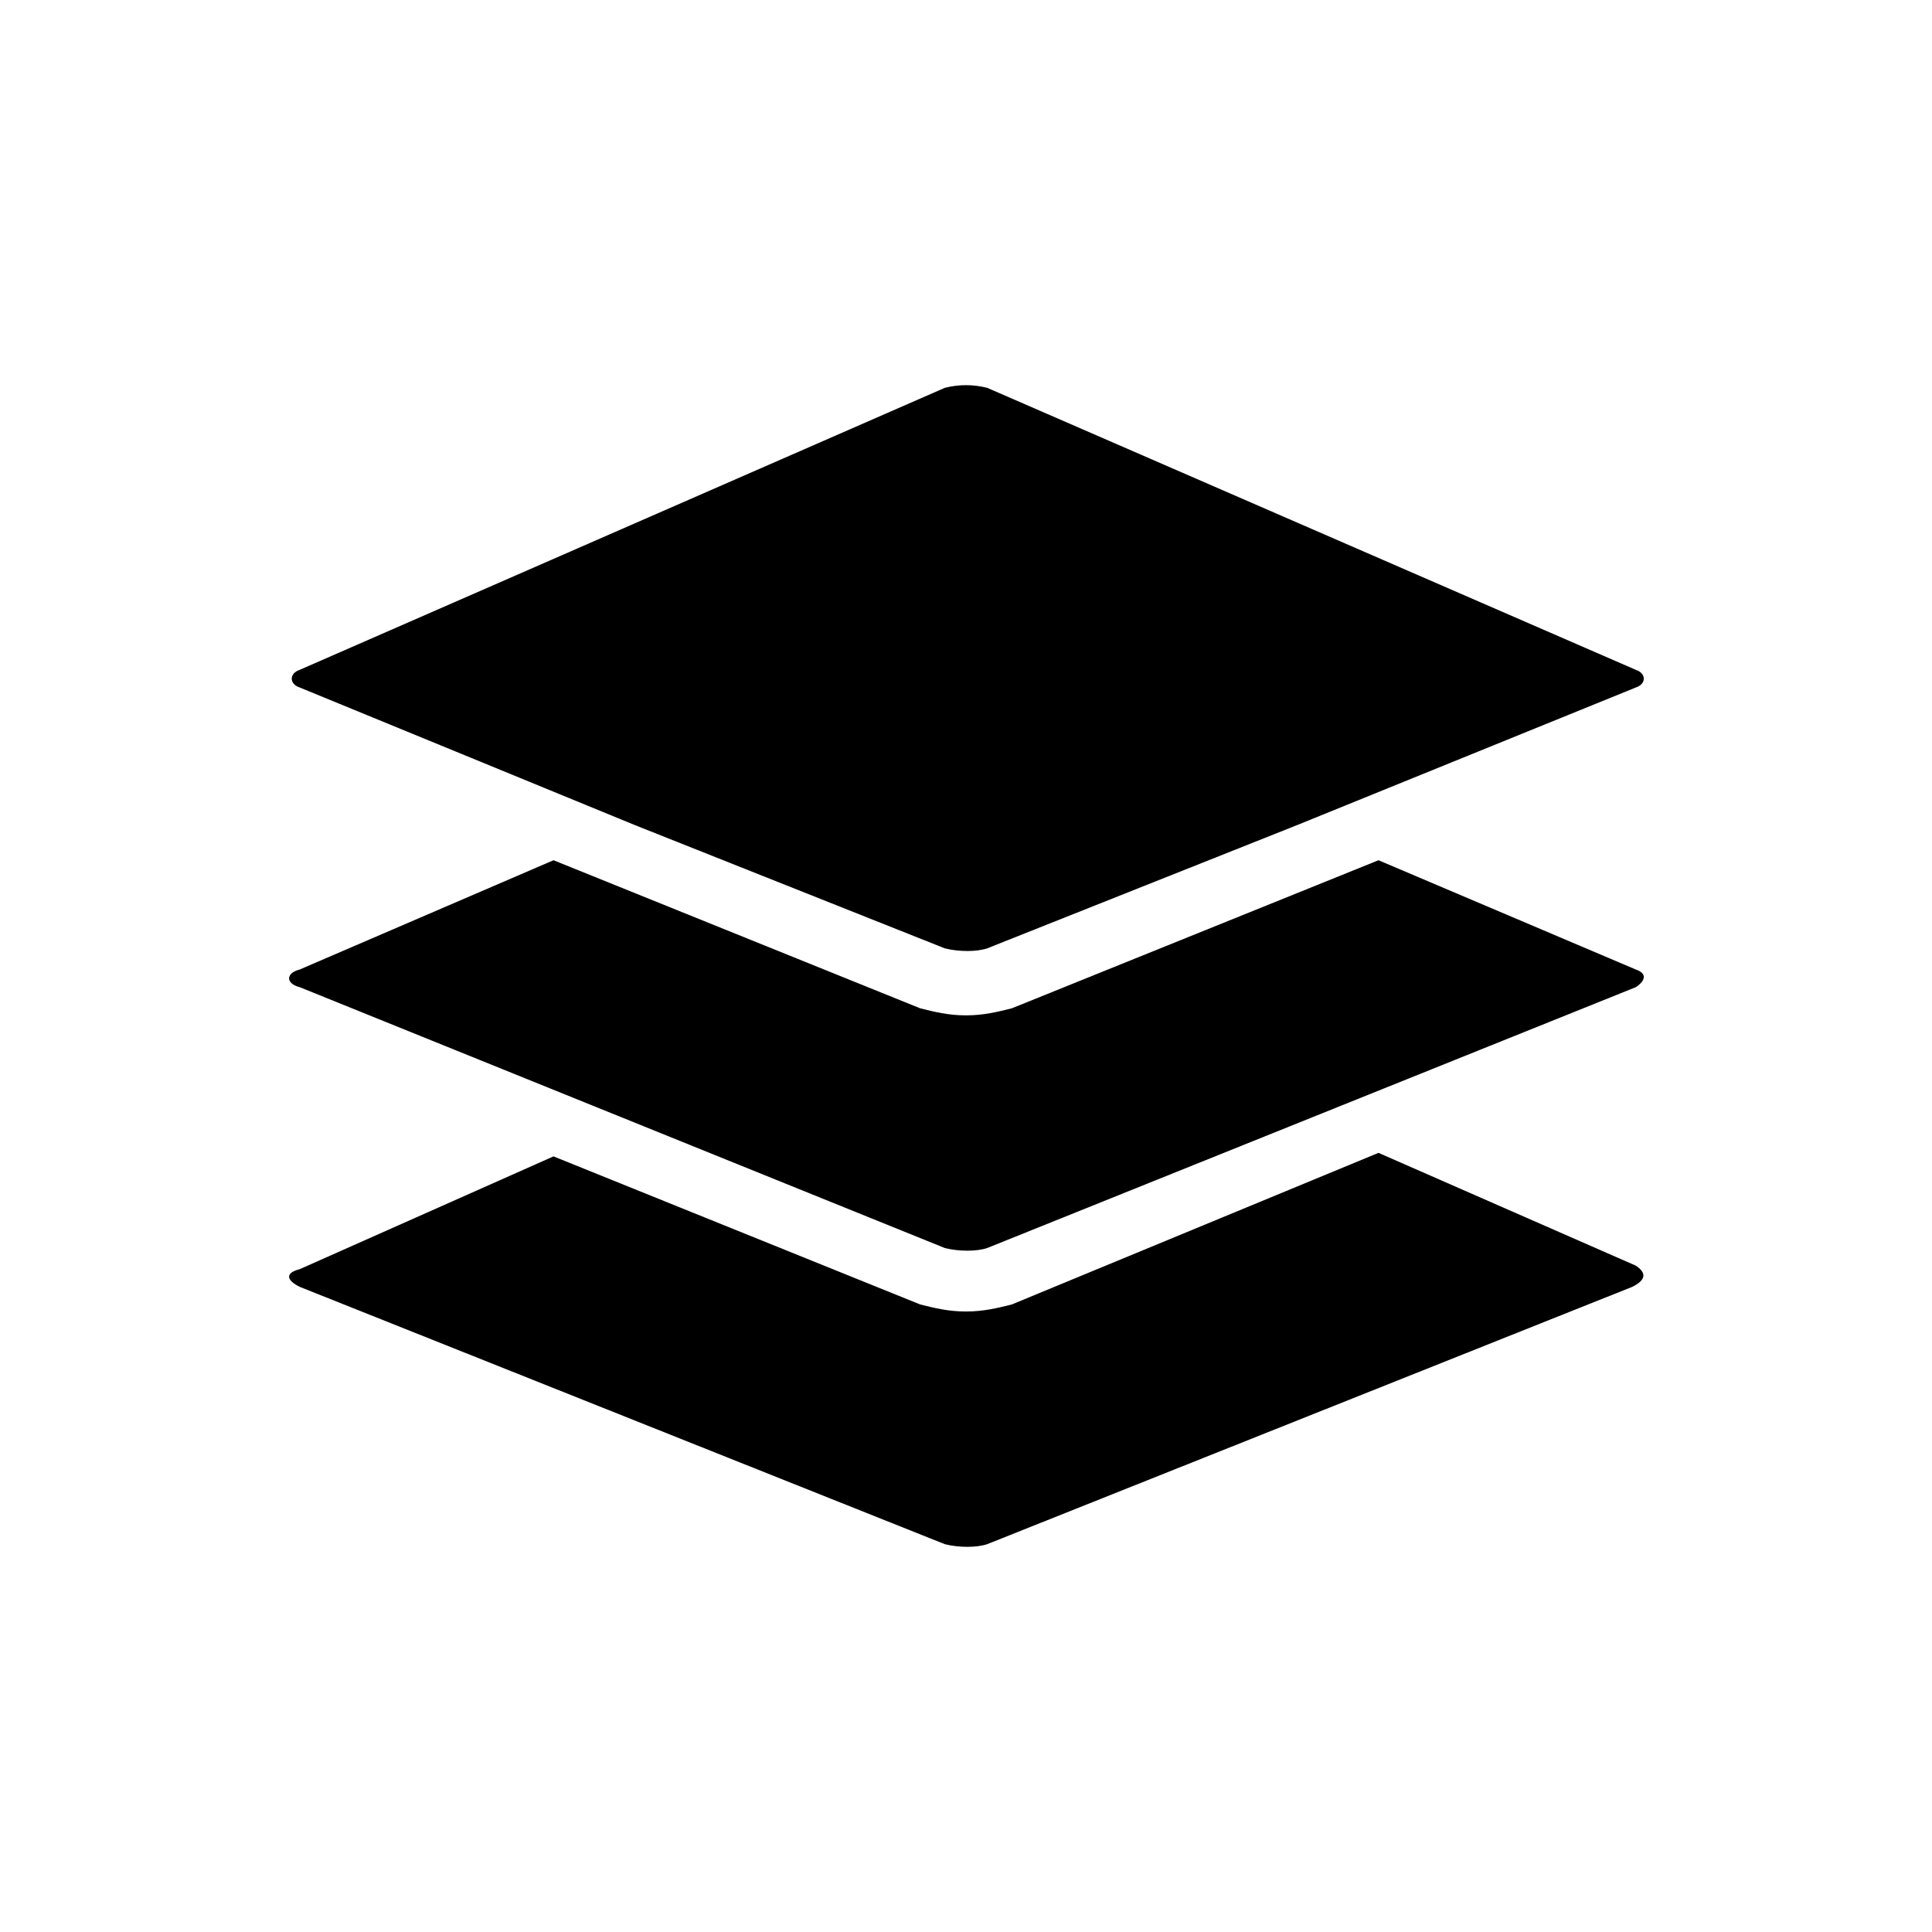
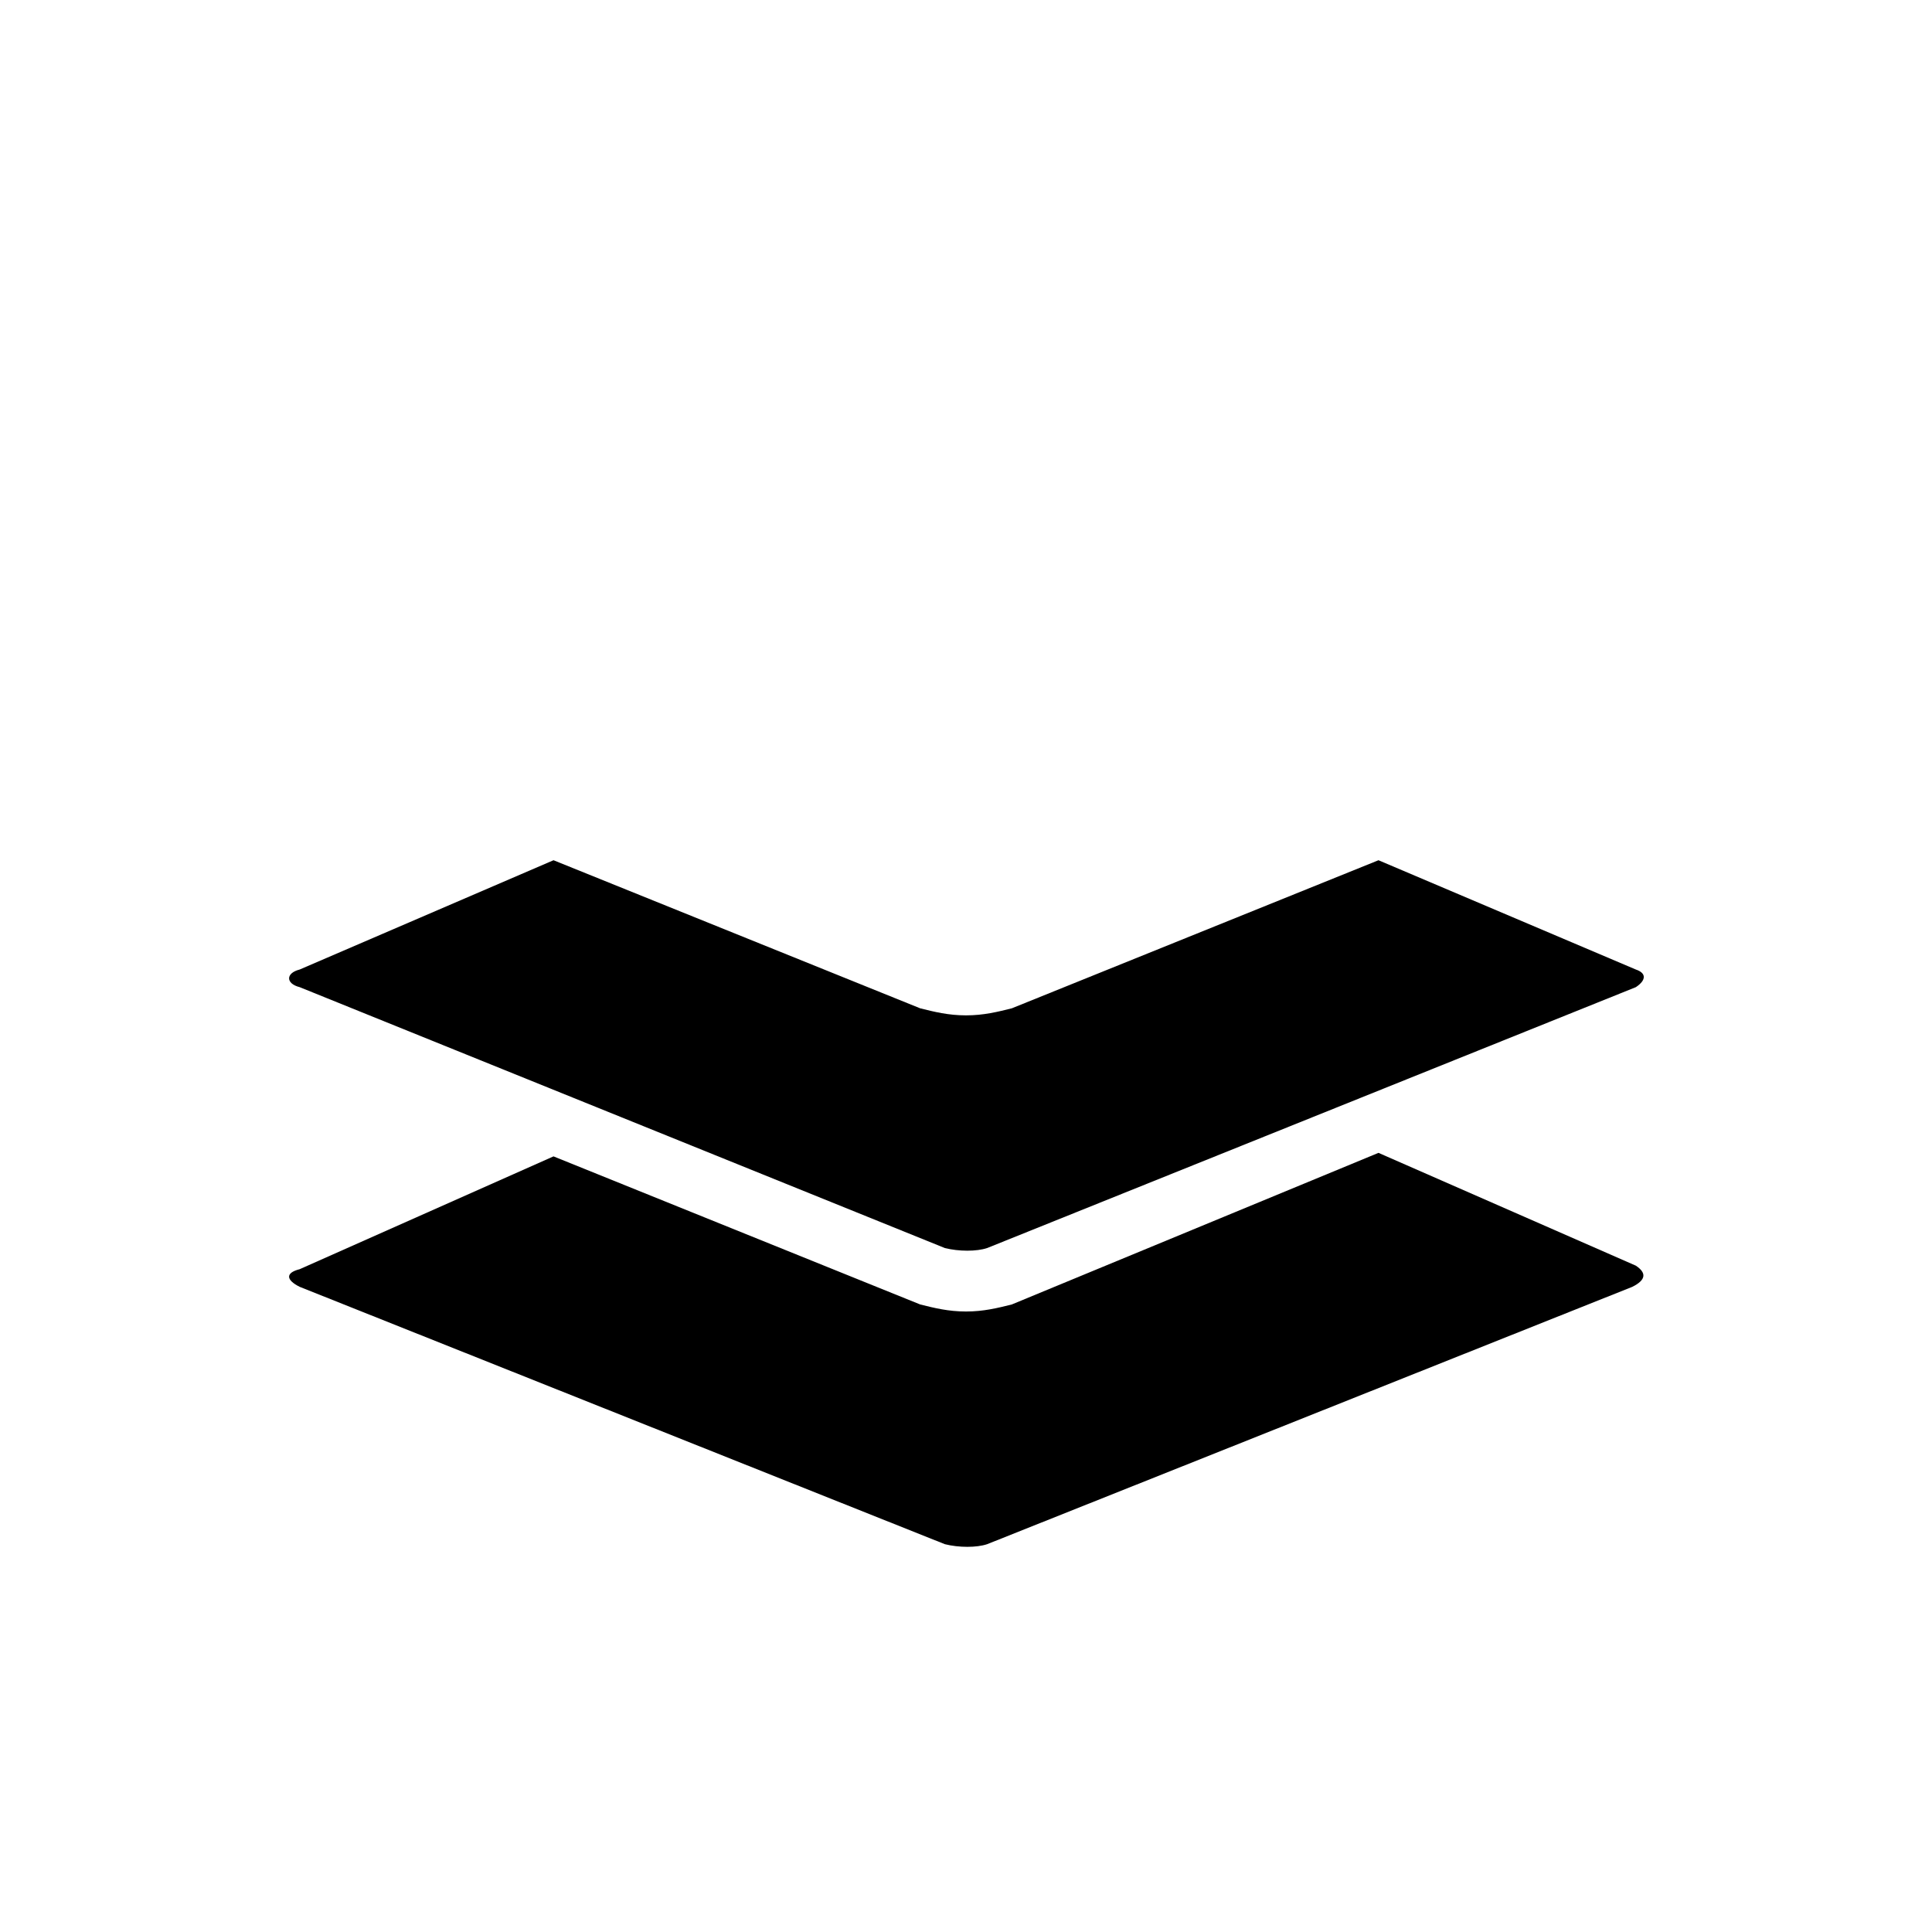
<svg xmlns="http://www.w3.org/2000/svg" version="1.1" id="Capa_1" x="0px" y="0px" viewBox="0 0 54.8 54.8" style="enable-background:new 0 0 54.8 54.8;" xml:space="preserve">
  <g>
    <g>
      <g>
        <path d="M46.4,35.9l-7.3-3.2L28.7,37c-0.4,0.1-0.8,0.2-1.3,0.2s-0.9-0.1-1.3-0.2l-10.4-4.2l-7.2,3.2c-0.4,0.1-0.4,0.3,0,0.5     l18.3,7.3c0.4,0.1,0.9,0.1,1.2,0l18.3-7.3C46.7,36.3,46.7,36.1,46.4,35.9z" />
        <path d="M46.4,27.5l-7.3-3.1l-10.4,4.2c-0.4,0.1-0.8,0.2-1.3,0.2s-0.9-0.1-1.3-0.2l-10.4-4.2l-7.2,3.1c-0.4,0.1-0.4,0.4,0,0.5     l18.3,7.4c0.4,0.1,0.9,0.1,1.2,0L46.4,28C46.7,27.8,46.7,27.6,46.4,27.5z" />
-         <path d="M8.5,19.5l9.5,3.9l8.8,3.5c0.4,0.1,0.9,0.1,1.2,0l8.8-3.5l9.6-3.9c0.3-0.1,0.3-0.4,0-0.5L28,11c-0.4-0.1-0.8-0.1-1.2,0     L8.5,19C8.2,19.1,8.2,19.4,8.5,19.5z" />
      </g>
    </g>
  </g>
</svg>